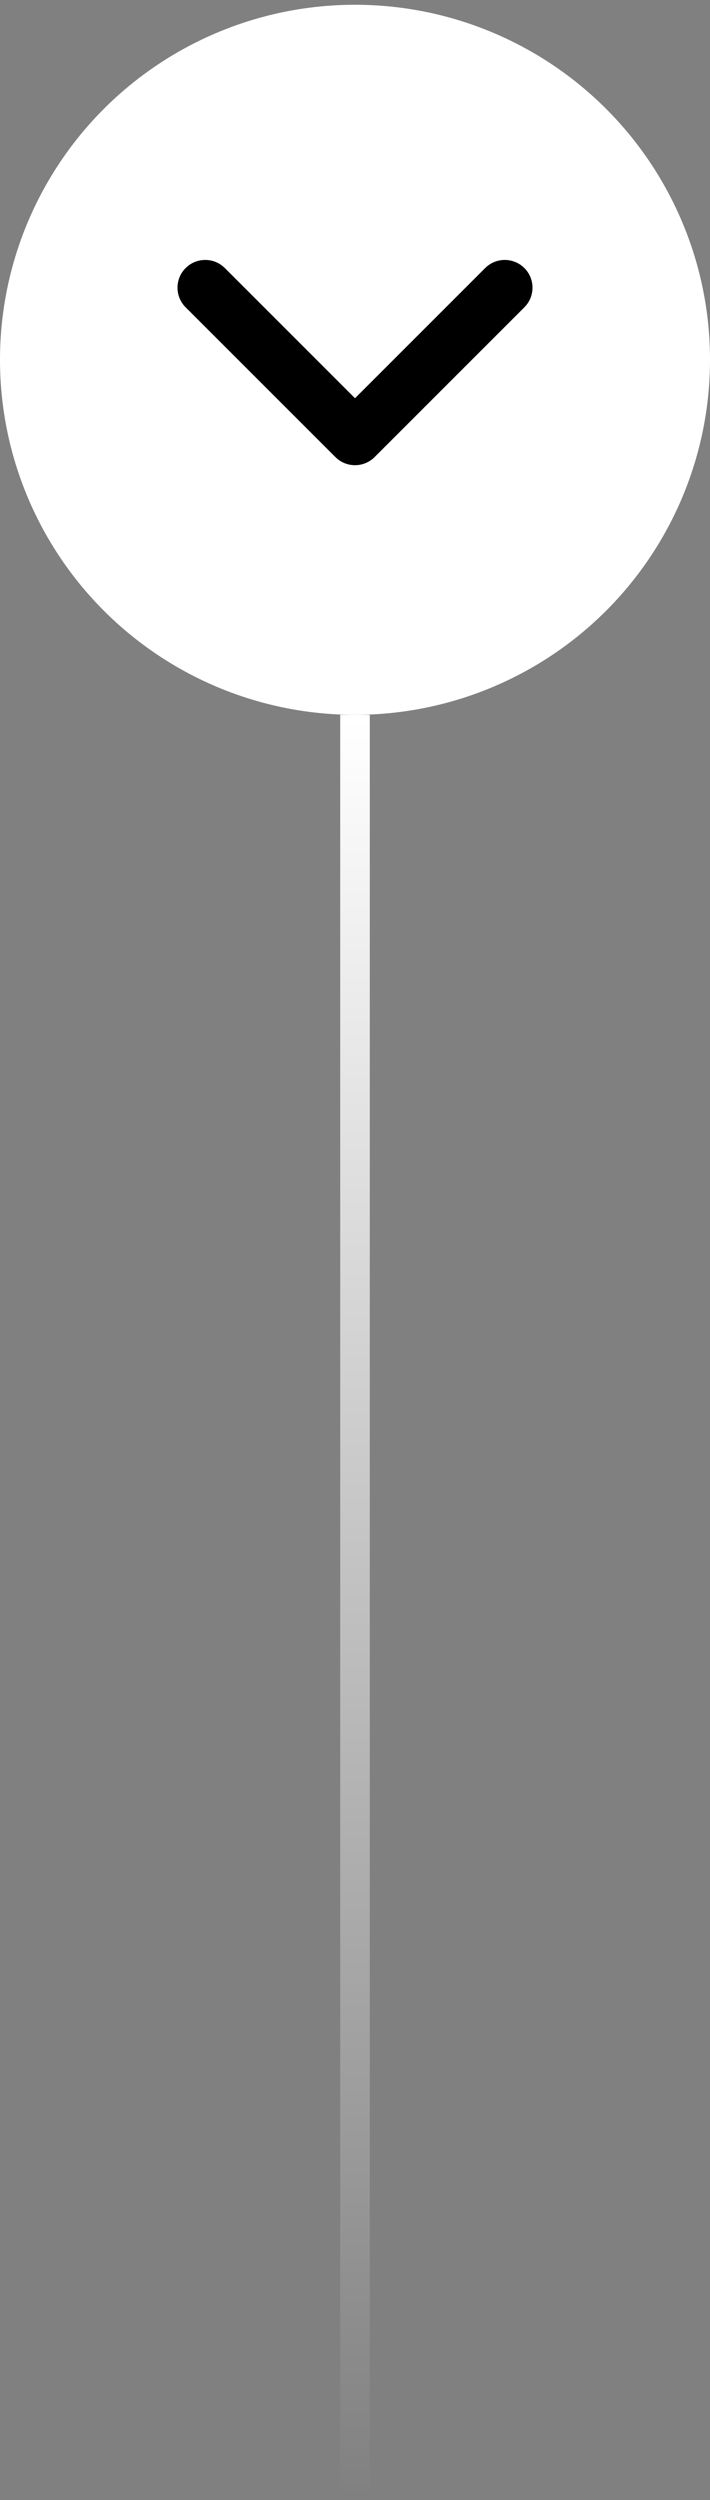
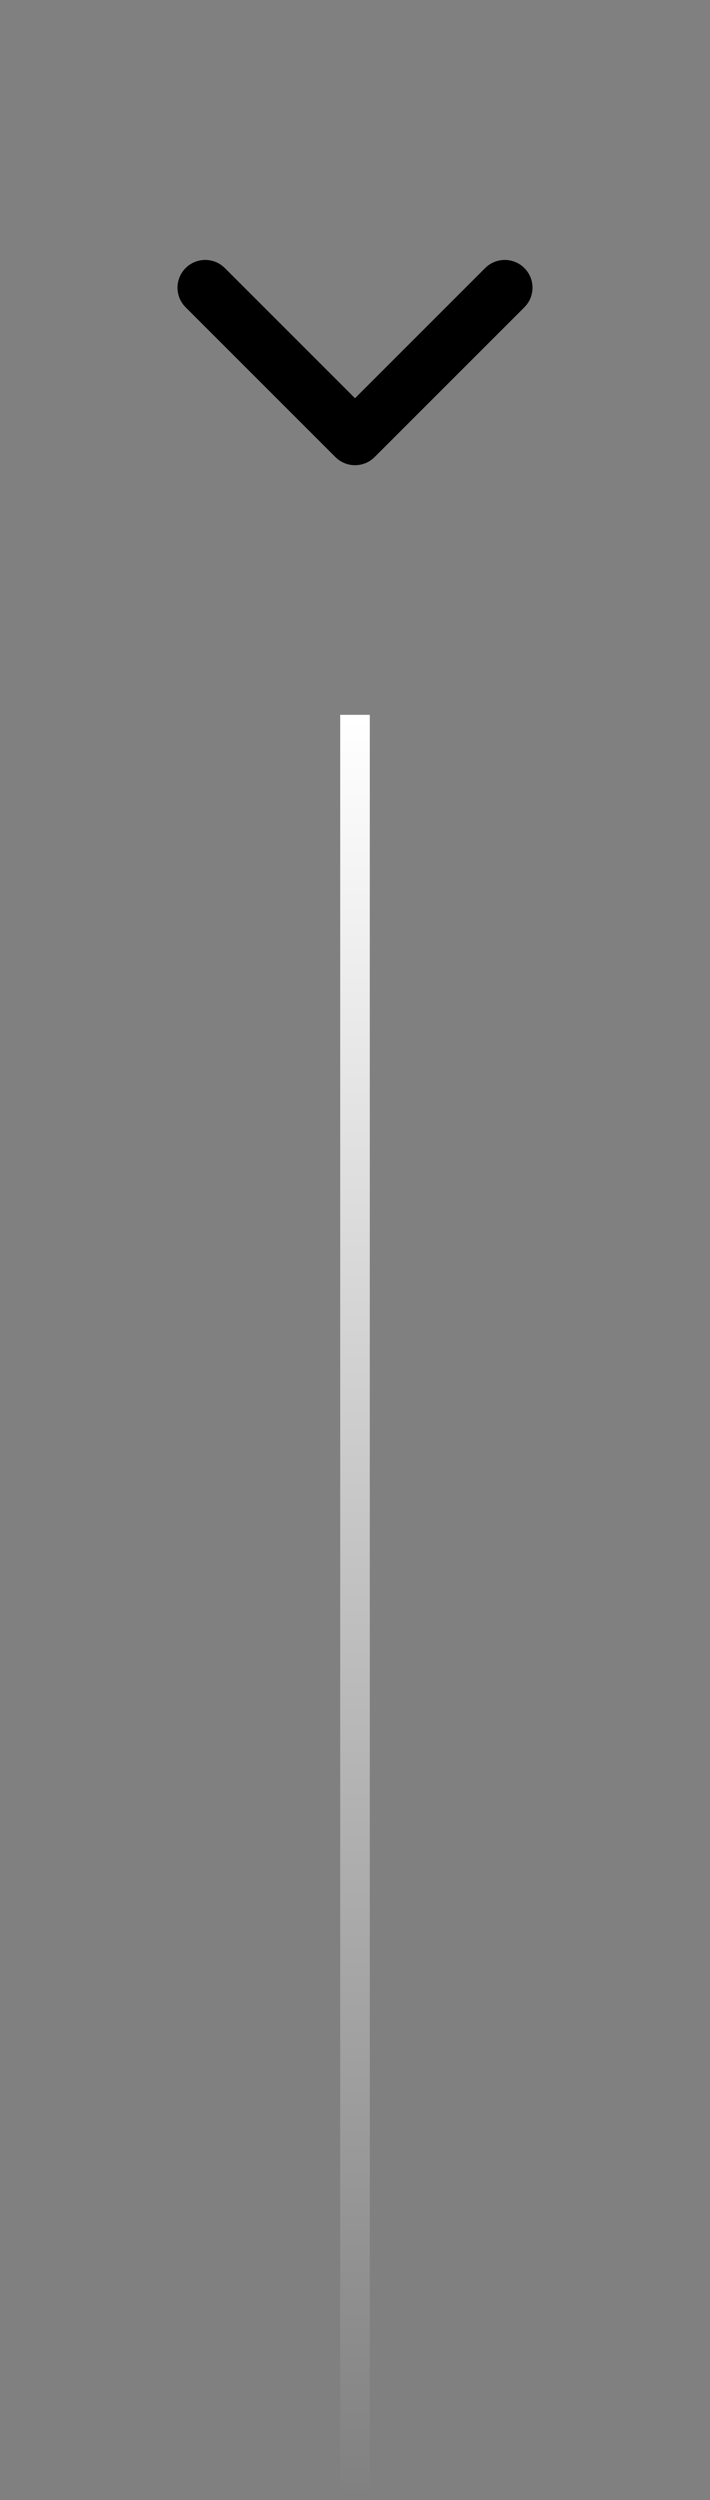
<svg xmlns="http://www.w3.org/2000/svg" width="48" height="169" viewBox="0 0 48 169" fill="none">
  <rect x="0" y="0" width="48" height="169" fill="#808080" stroke="none" />
  <rect x="23" y="48.322" width="2" height="120" fill="url(#paint0_linear_22_2868)" />
-   <circle cx="24" cy="24.322" r="24" fill="white" />
  <path fill-rule="evenodd" clip-rule="evenodd" d="M12.549 18.121C13.233 17.438 14.312 17.392 15.049 17.984L15.201 18.121L24 26.921L32.799 18.121C33.483 17.438 34.562 17.392 35.299 17.984L35.451 18.121C36.134 18.804 36.18 19.884 35.587 20.62L35.451 20.773L25.326 30.898C24.642 31.581 23.563 31.627 22.826 31.034L22.674 30.898L12.549 20.773C11.817 20.04 11.817 18.853 12.549 18.121Z" fill="black" />
  <defs>
    <linearGradient id="paint0_linear_22_2868" x1="23" y1="48.322" x2="23" y2="168.322" gradientUnits="userSpaceOnUse">
      <stop stop-color="white" />
      <stop offset="1" stop-color="white" stop-opacity="0.01" />
    </linearGradient>
  </defs>
</svg>